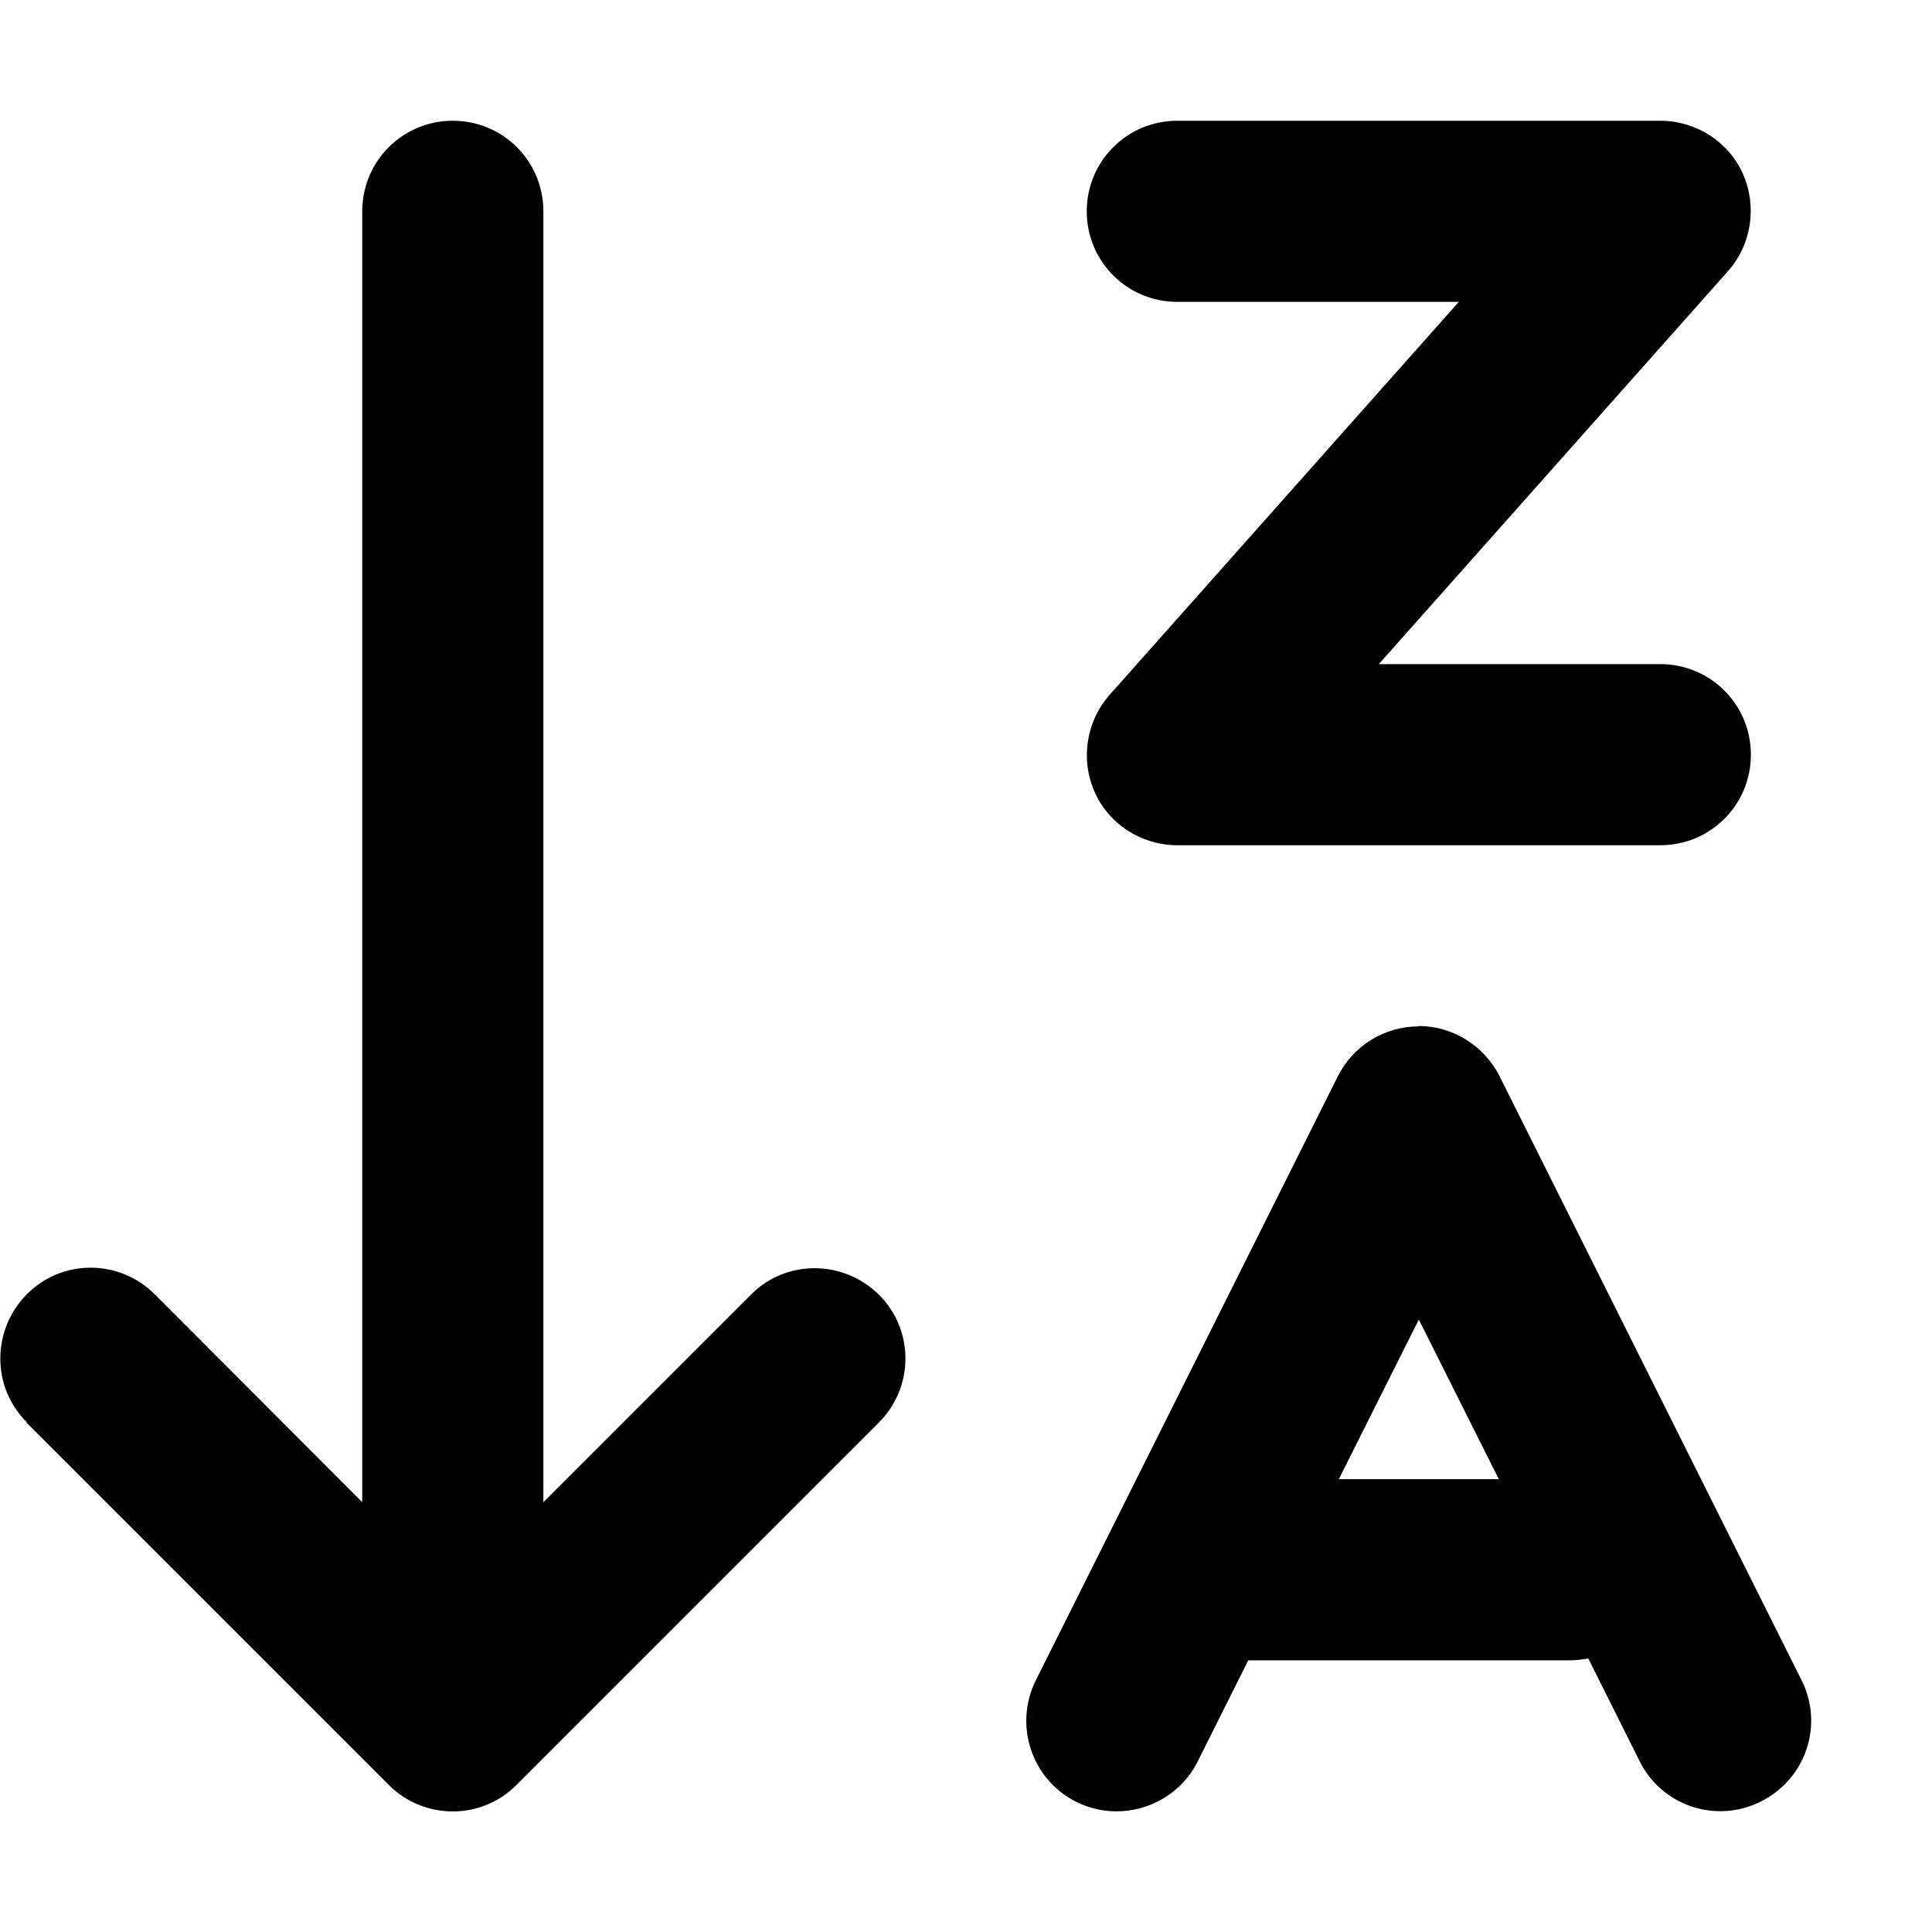
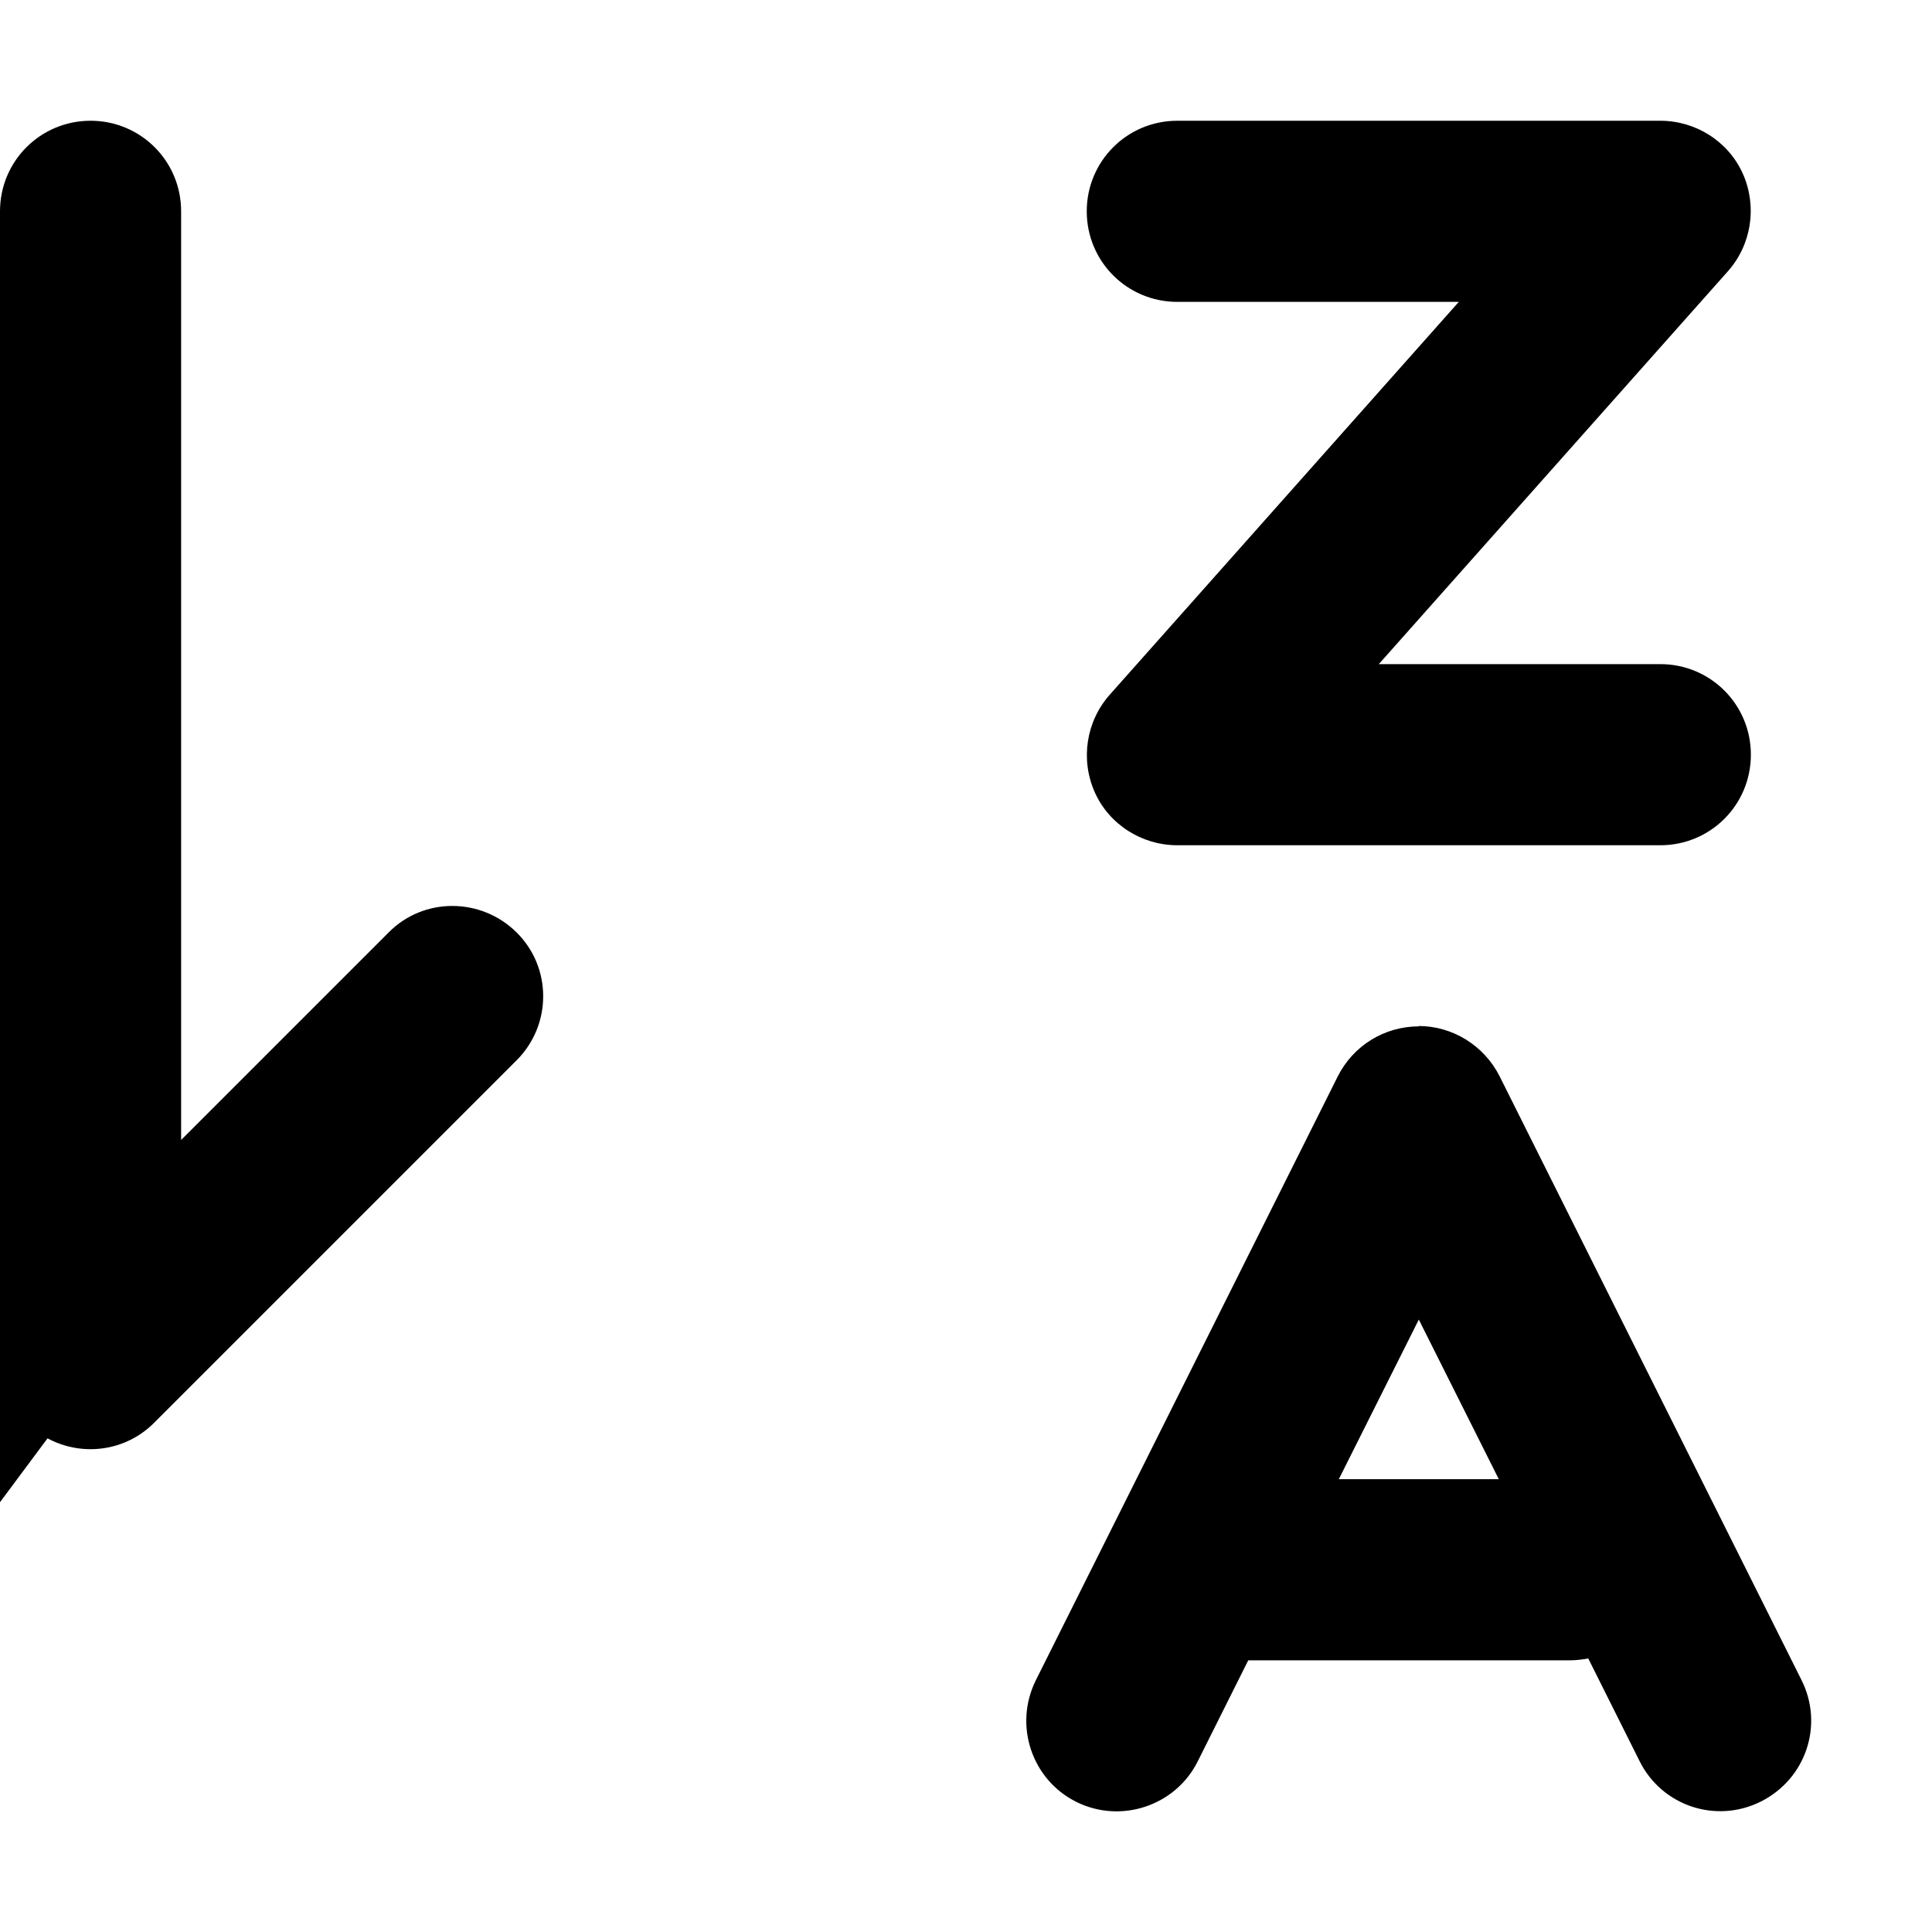
<svg xmlns="http://www.w3.org/2000/svg" viewBox="0 0 512 512">
-   <path d="M7 377l96 96c9.4 9.4 24.6 9.4 33.9 0l96-96c9.4-9.4 9.4-24.6 0-33.9s-24.6-9.4-33.9 0l-55 55V56c0-13.3-10.7-24-24-24s-24 10.7-24 24V398.1L41 343c-9.4-9.4-24.6-9.4-33.9 0s-9.4 24.6 0 33.9zM312 32c-13.3 0-24 10.7-24 24s10.7 24 24 24h74.6L294.1 184.1c-6.3 7.1-7.8 17.2-4 25.8S302.6 224 312 224H440c13.3 0 24-10.7 24-24s-10.7-24-24-24H365.4L457.9 71.9c6.3-7.1 7.8-17.2 4-25.8S449.4 32 440 32H312zm64 240c-9.1 0-17.4 5.1-21.5 13.3l-80 160c-5.9 11.9-1.1 26.3 10.7 32.2s26.3 1.1 32.2-10.7L330.8 440H416c1.7 0 3.3-.2 4.9-.5l13.6 27.2c5.9 11.9 20.3 16.7 32.2 10.7s16.7-20.3 10.7-32.2l-80-160c-4.1-8.1-12.4-13.3-21.5-13.3zM354.8 392L376 349.7 397.2 392H354.8z" />
+   <path d="M7 377c9.4 9.4 24.6 9.4 33.9 0l96-96c9.4-9.4 9.4-24.6 0-33.9s-24.6-9.4-33.9 0l-55 55V56c0-13.3-10.7-24-24-24s-24 10.7-24 24V398.1L41 343c-9.4-9.4-24.6-9.4-33.9 0s-9.4 24.6 0 33.9zM312 32c-13.3 0-24 10.7-24 24s10.7 24 24 24h74.6L294.1 184.1c-6.3 7.1-7.8 17.2-4 25.8S302.6 224 312 224H440c13.3 0 24-10.7 24-24s-10.7-24-24-24H365.4L457.9 71.9c6.3-7.1 7.8-17.2 4-25.8S449.4 32 440 32H312zm64 240c-9.1 0-17.4 5.1-21.5 13.3l-80 160c-5.9 11.9-1.1 26.3 10.7 32.2s26.3 1.1 32.2-10.7L330.8 440H416c1.7 0 3.3-.2 4.9-.5l13.6 27.2c5.9 11.9 20.3 16.7 32.2 10.7s16.7-20.3 10.7-32.2l-80-160c-4.1-8.1-12.4-13.3-21.5-13.3zM354.8 392L376 349.7 397.2 392H354.8z" />
</svg>